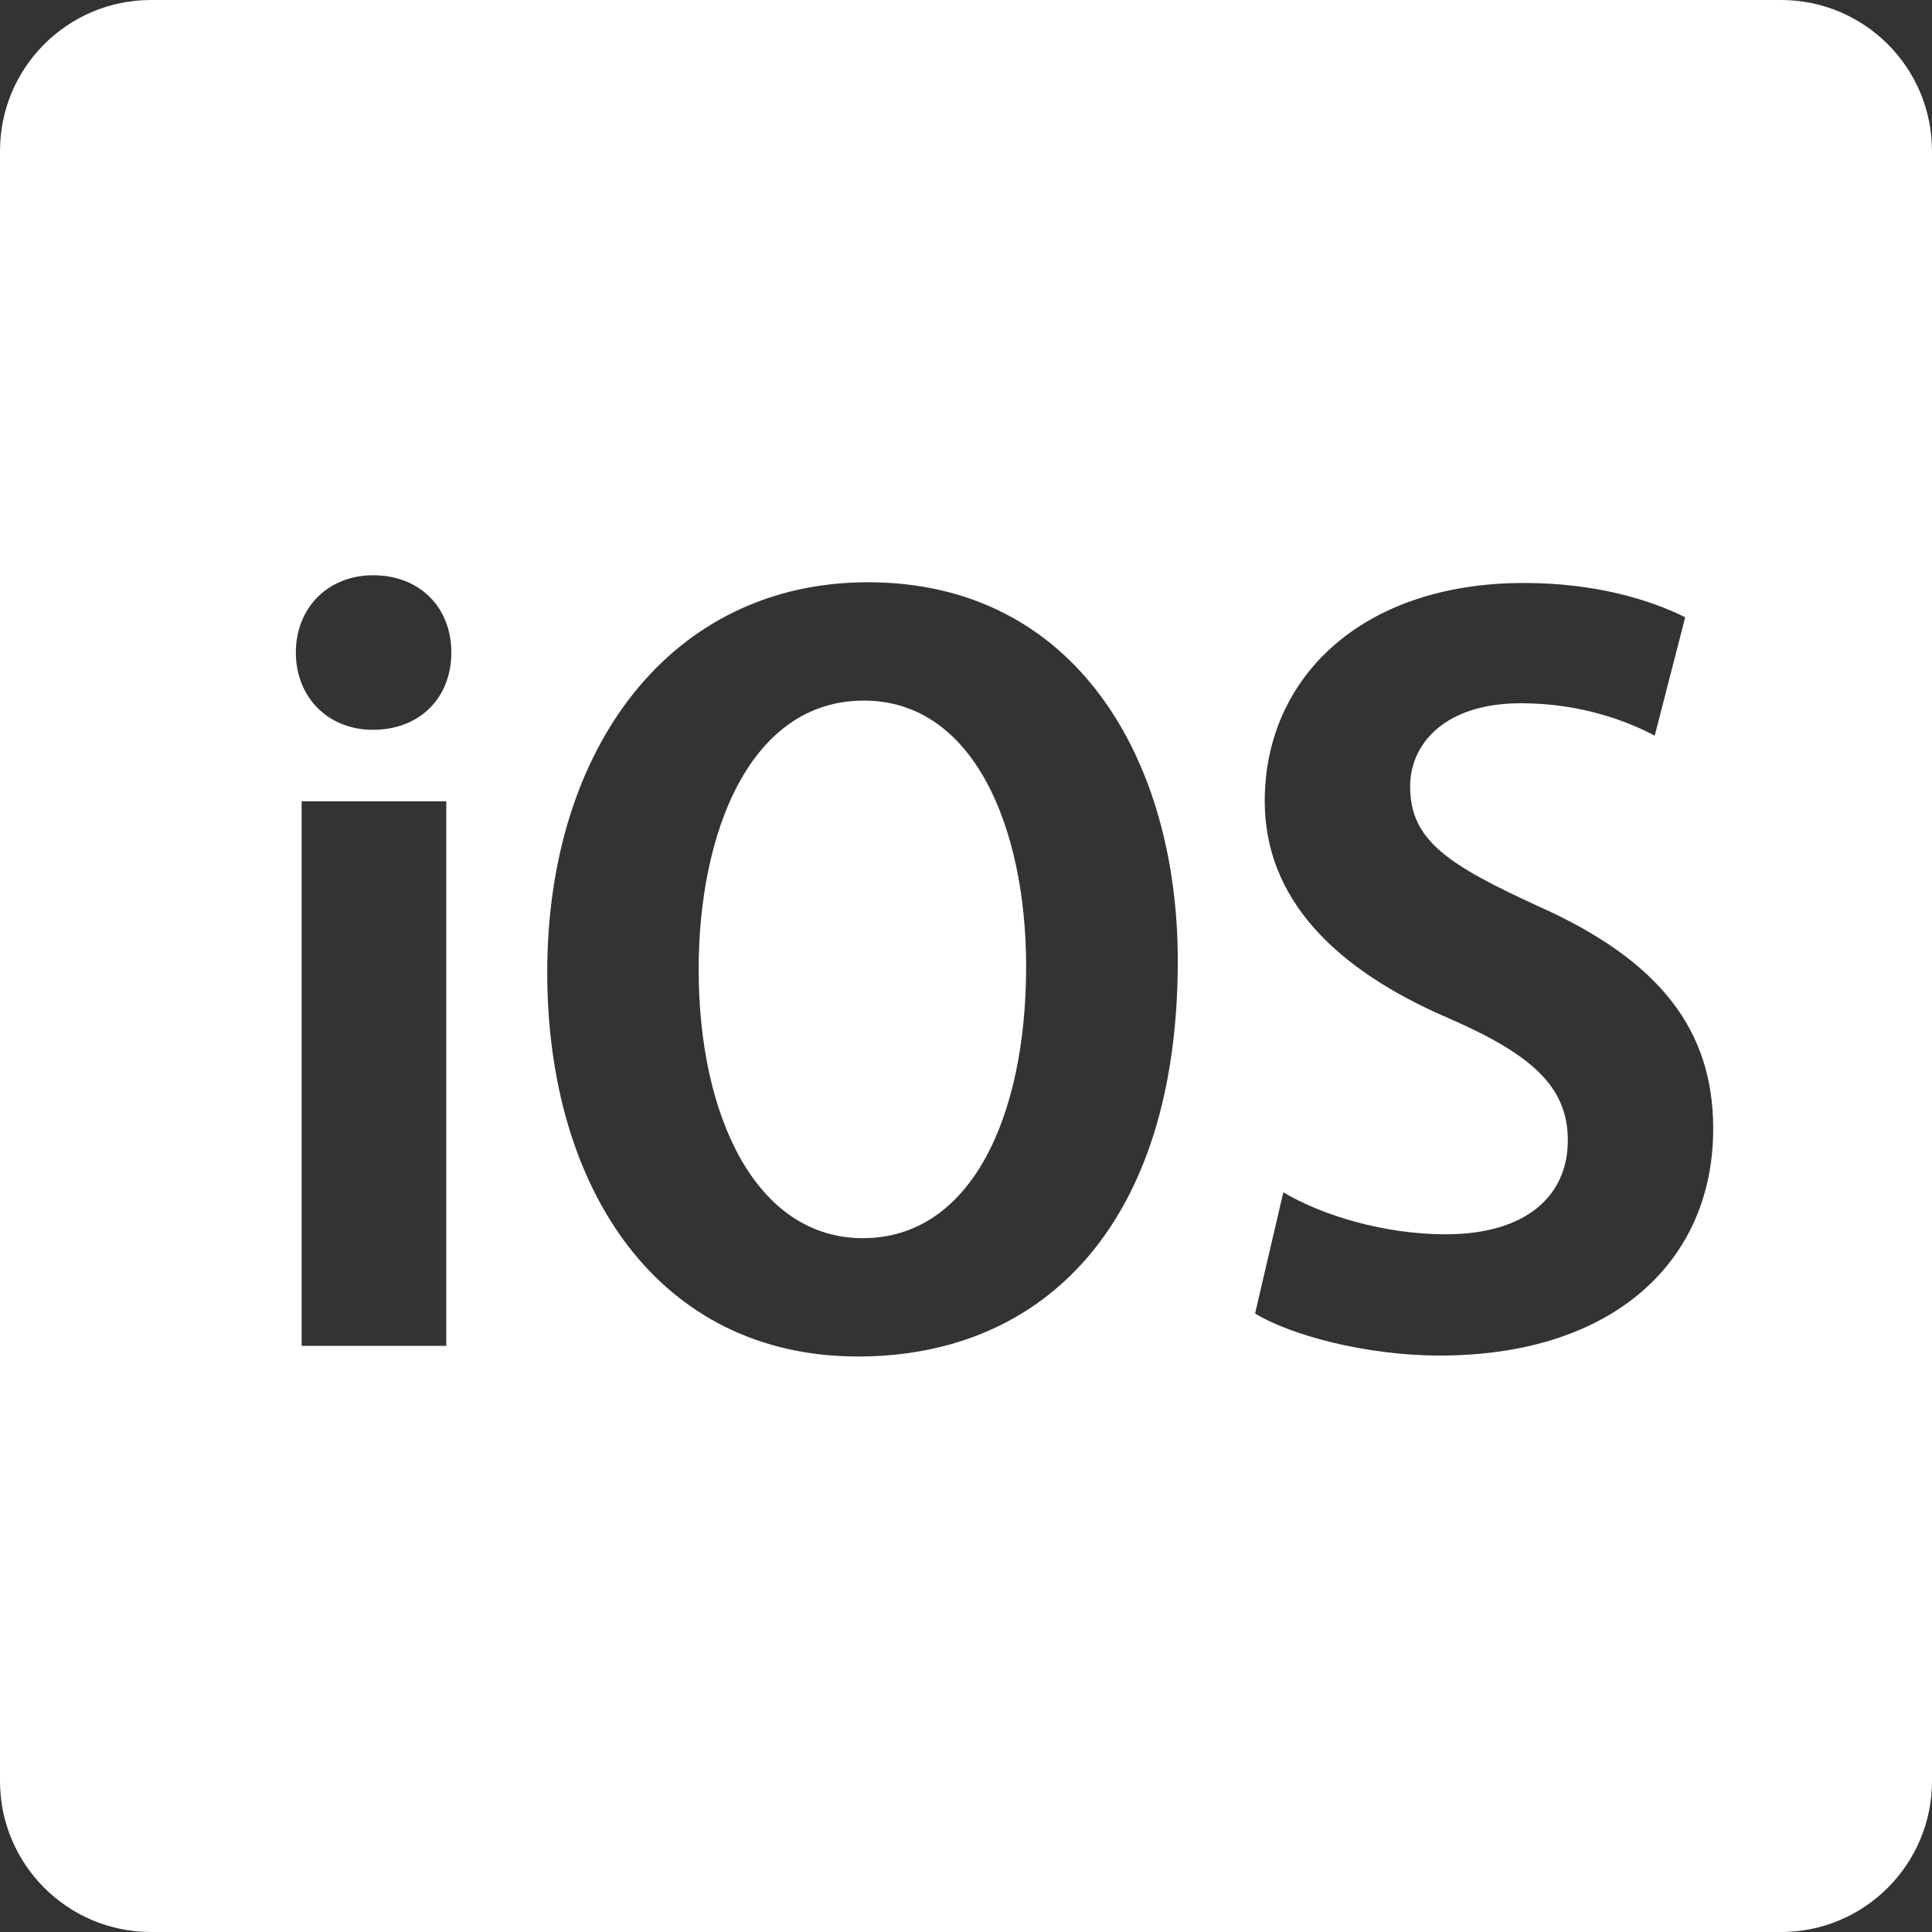
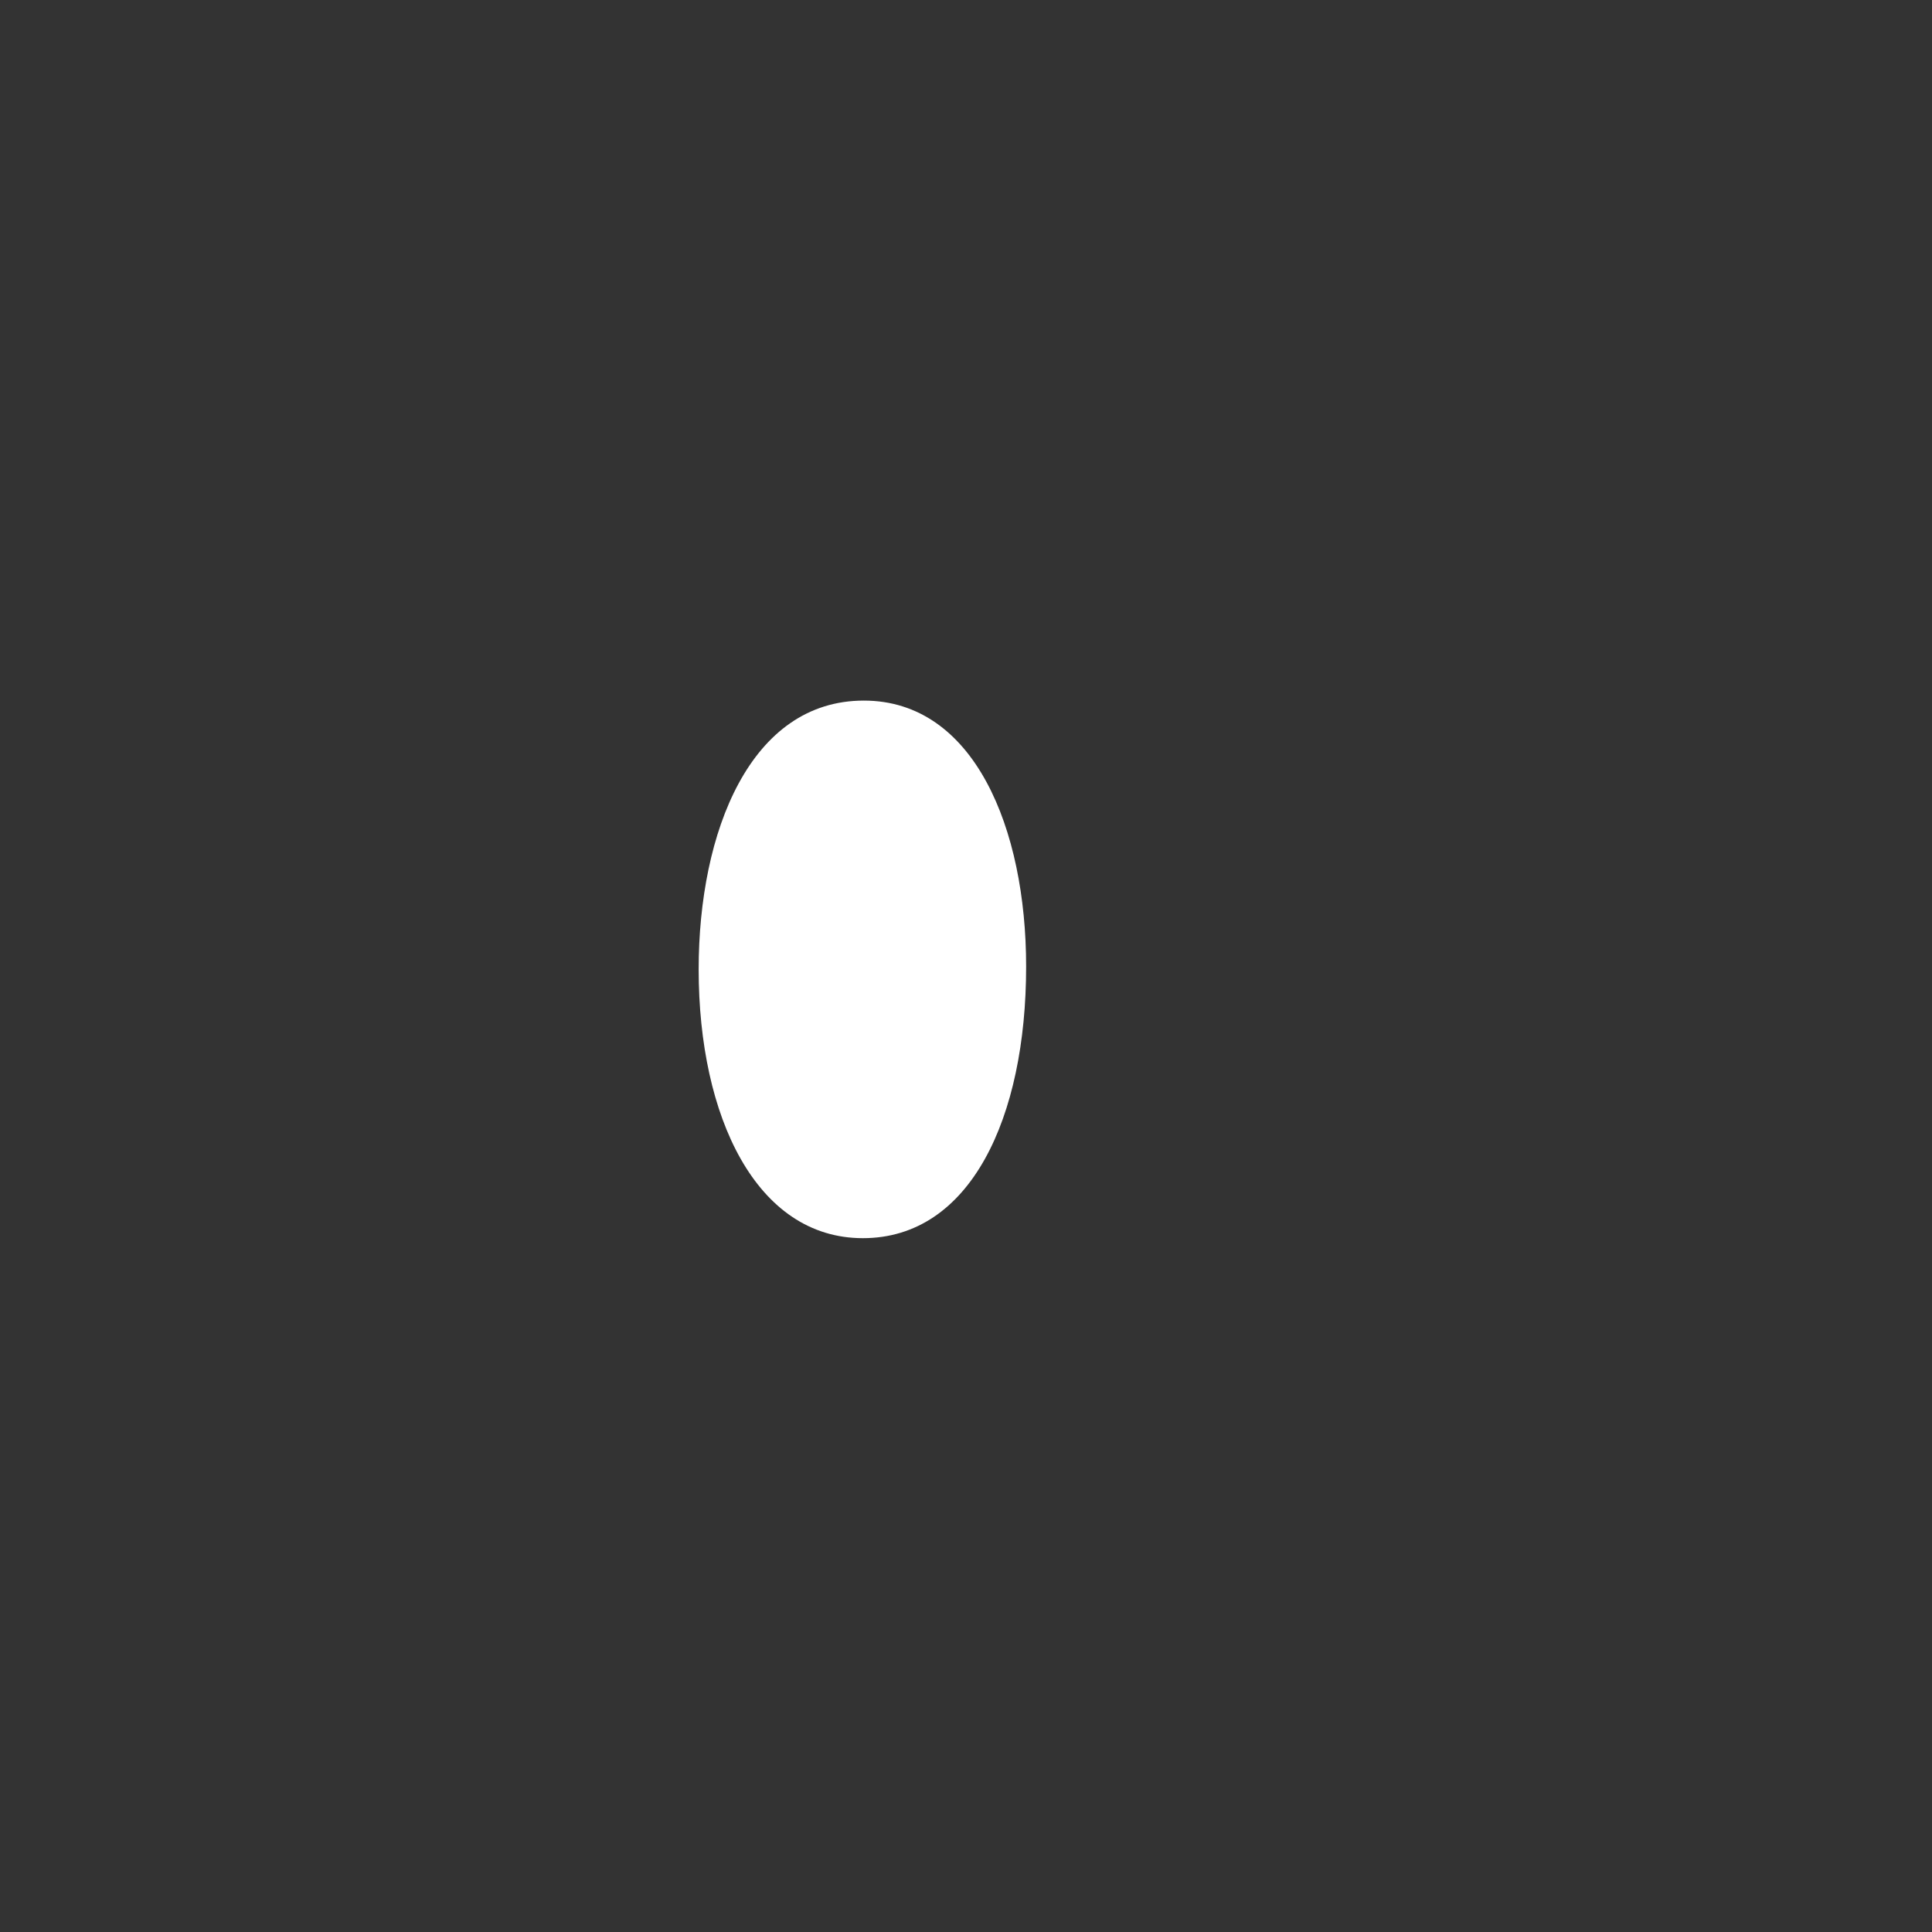
<svg xmlns="http://www.w3.org/2000/svg" version="1.1" id="Layer_1" x="0px" y="0px" viewBox="0 0 800 800" style="enable-background:new 0 0 800 800;" xml:space="preserve">
  <rect x="0" y="0" width="800" height="800" fill="#333333" stroke="none" />
  <style type="text/css">
	.st0{fill:#FFFFFF;}
</style>
  <g>
    <path class="st0" d="M357.7,290.1c-47,0-68.4,54.3-68.4,111.3c0,61.1,23.9,111.3,68,111.3c44.5,0,67.6-49.8,67.6-112.5   C424.9,343.1,403.4,290.1,357.7,290.1z" />
-     <path class="st0" d="M737.5,0h-675C28,0,0,28,0,62.5v675C0,772,28,800,62.5,800h675c34.5,0,62.5-28,62.5-62.5v-675   C800,28,772,0,737.5,0z M184.8,557.3h-59.9V331.8h59.9V557.3z M154.5,302.2c-19,0-32-13.8-32-32c0-18.6,13.4-32,32-32   c19.4,0,32.4,13.4,32.4,32C186.8,289.7,173.1,302.2,154.5,302.2z M355.3,561.7c-82.2,0-128.7-68.8-128.7-159.1   c0-93.1,51.4-161.5,132.8-161.5c86.2,0,128.3,73.7,128.3,156.7C487.7,506.3,432.6,561.7,355.3,561.7z M596.2,561.3   c-30.8,0-61.9-8.5-76.5-17.4l11.7-50.2c16.2,9.7,42.1,17.4,67.2,17.4c33.2,0,50.6-15.8,50.6-38.9c0-22.3-15-35.6-49.4-50.6   c-47-20.2-76.1-49.4-76.1-89.9c0-51,40.1-90.3,107.3-90.3c29.6,0,52.2,6.9,66.8,14.2l-12.6,49c-10.9-5.7-30-13.4-55.5-13.4   c-31.6,0-45.8,17-45.8,34.4c0,22.3,15.4,32.4,53.4,49.8c49.8,22.3,72.1,51,72.1,91.9C709.5,521.7,668.6,561.3,596.2,561.3z" />
  </g>
</svg>